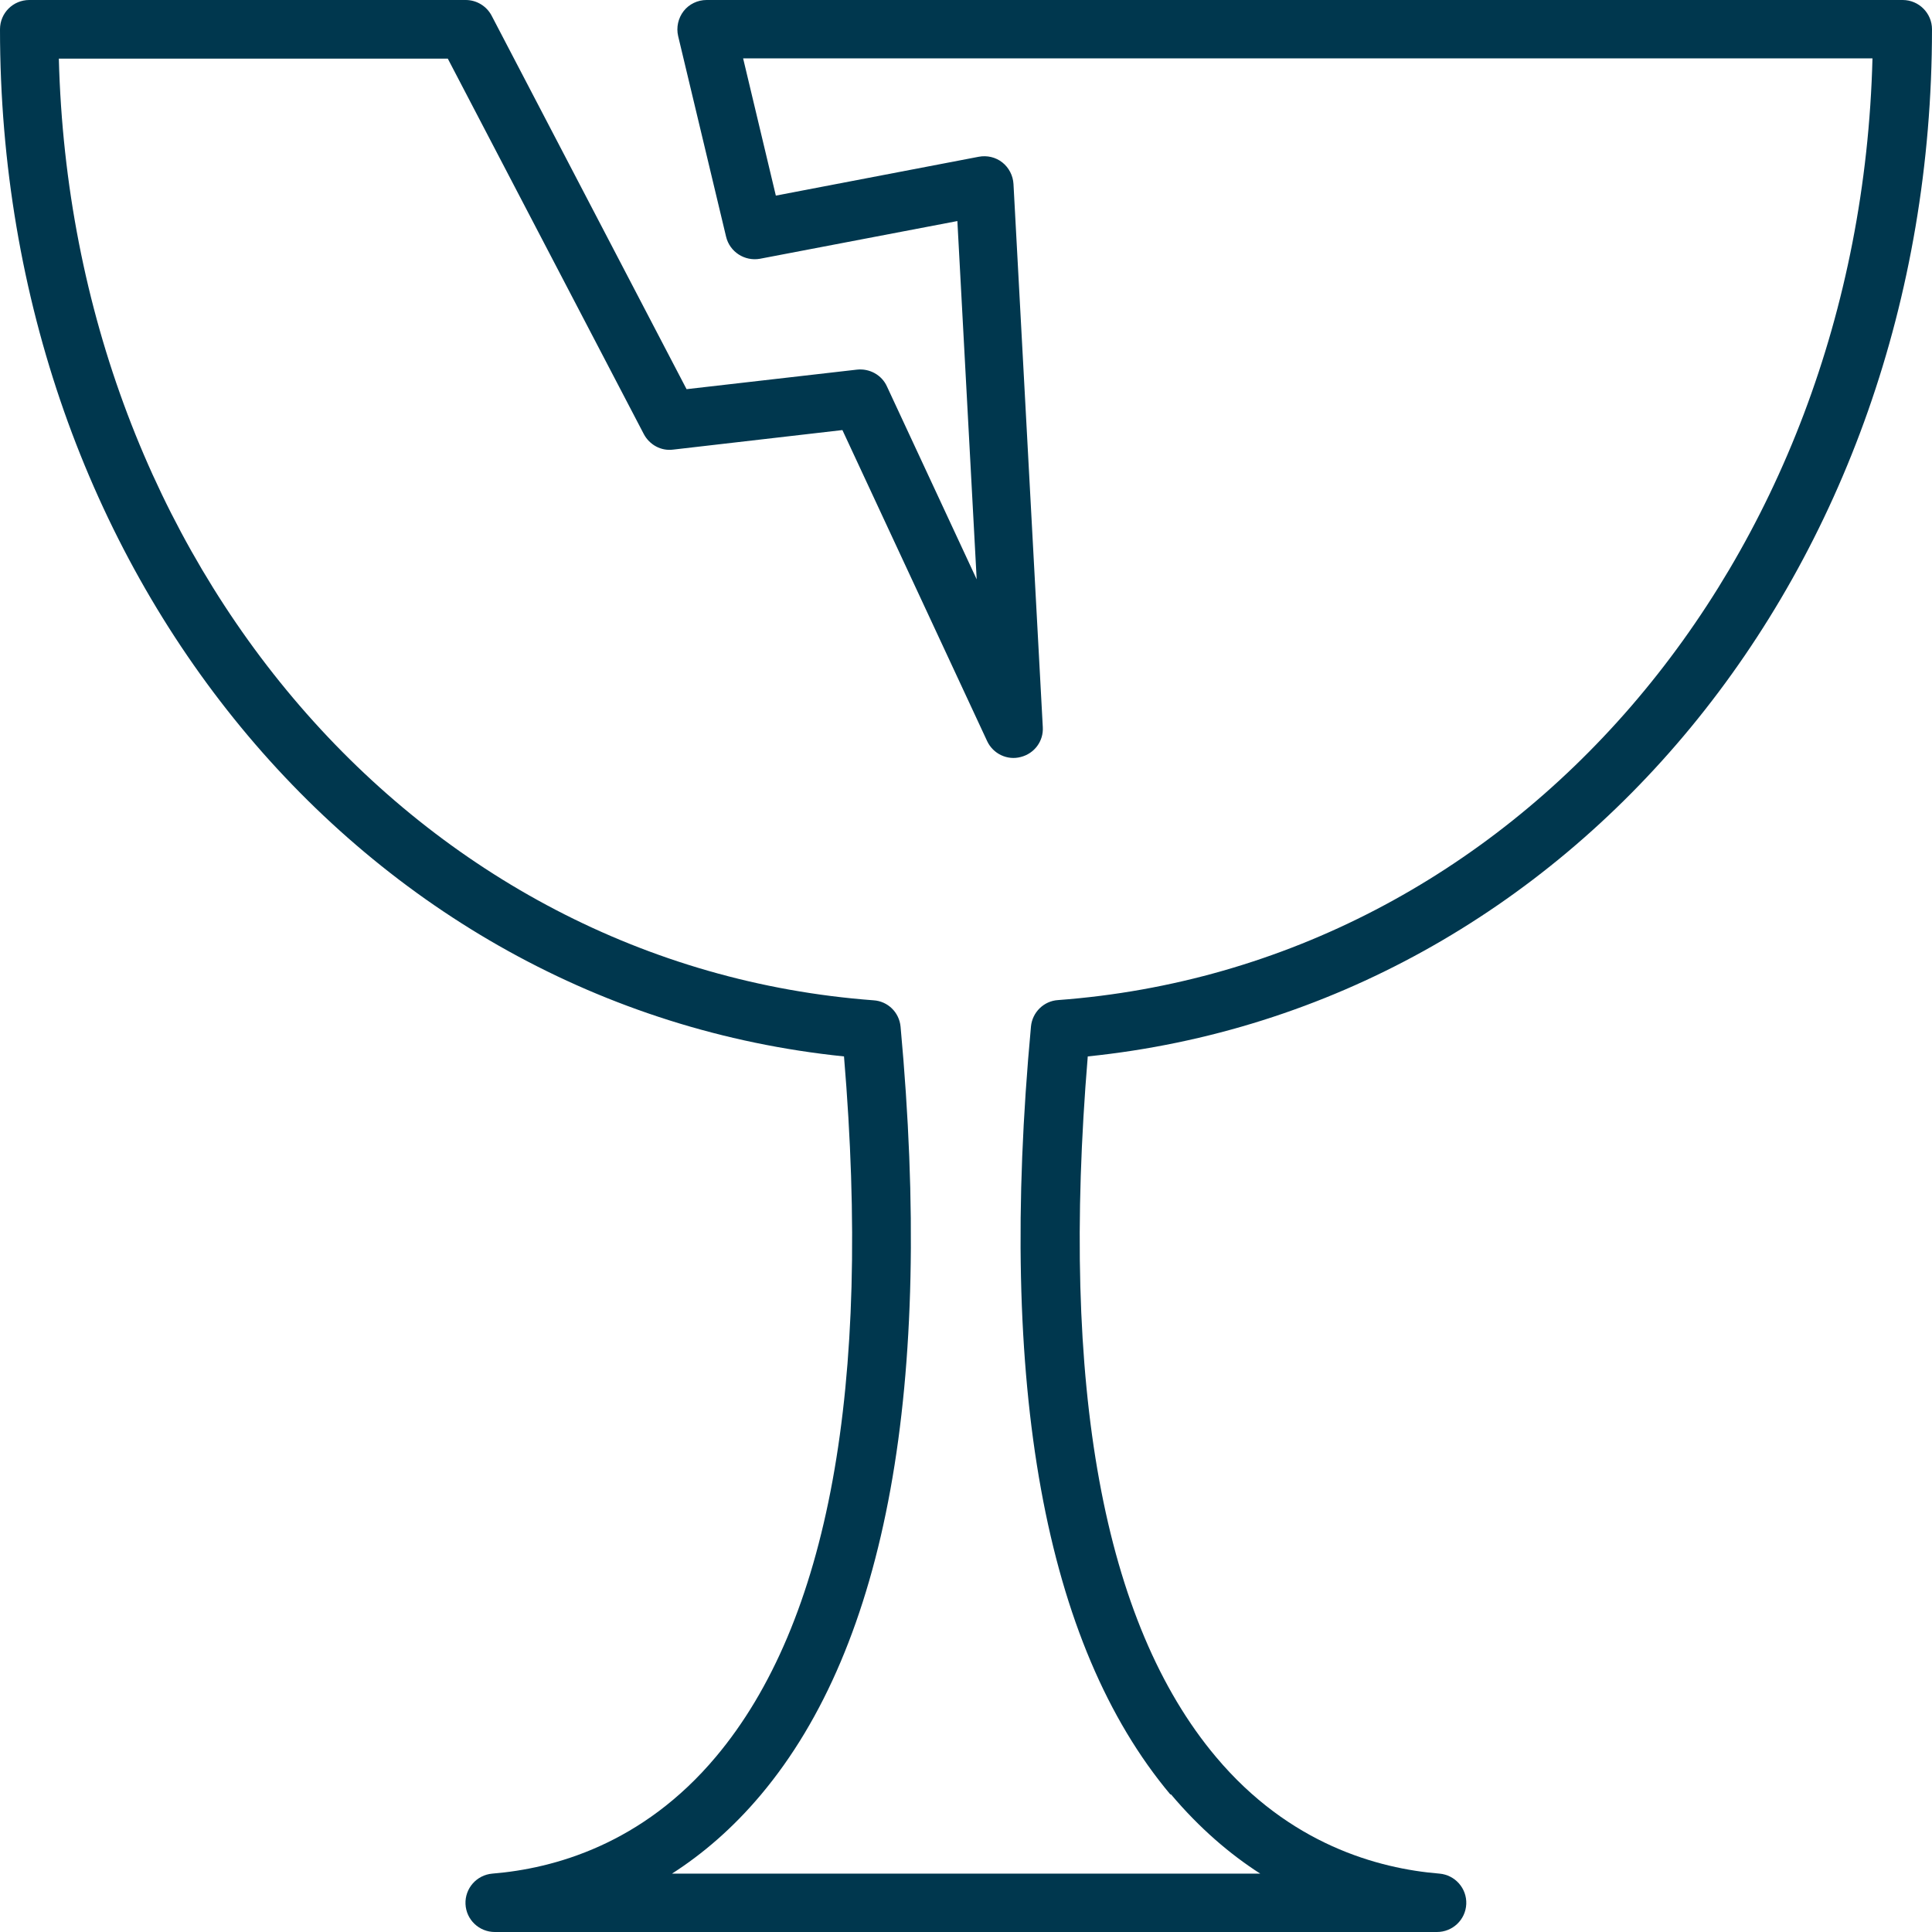
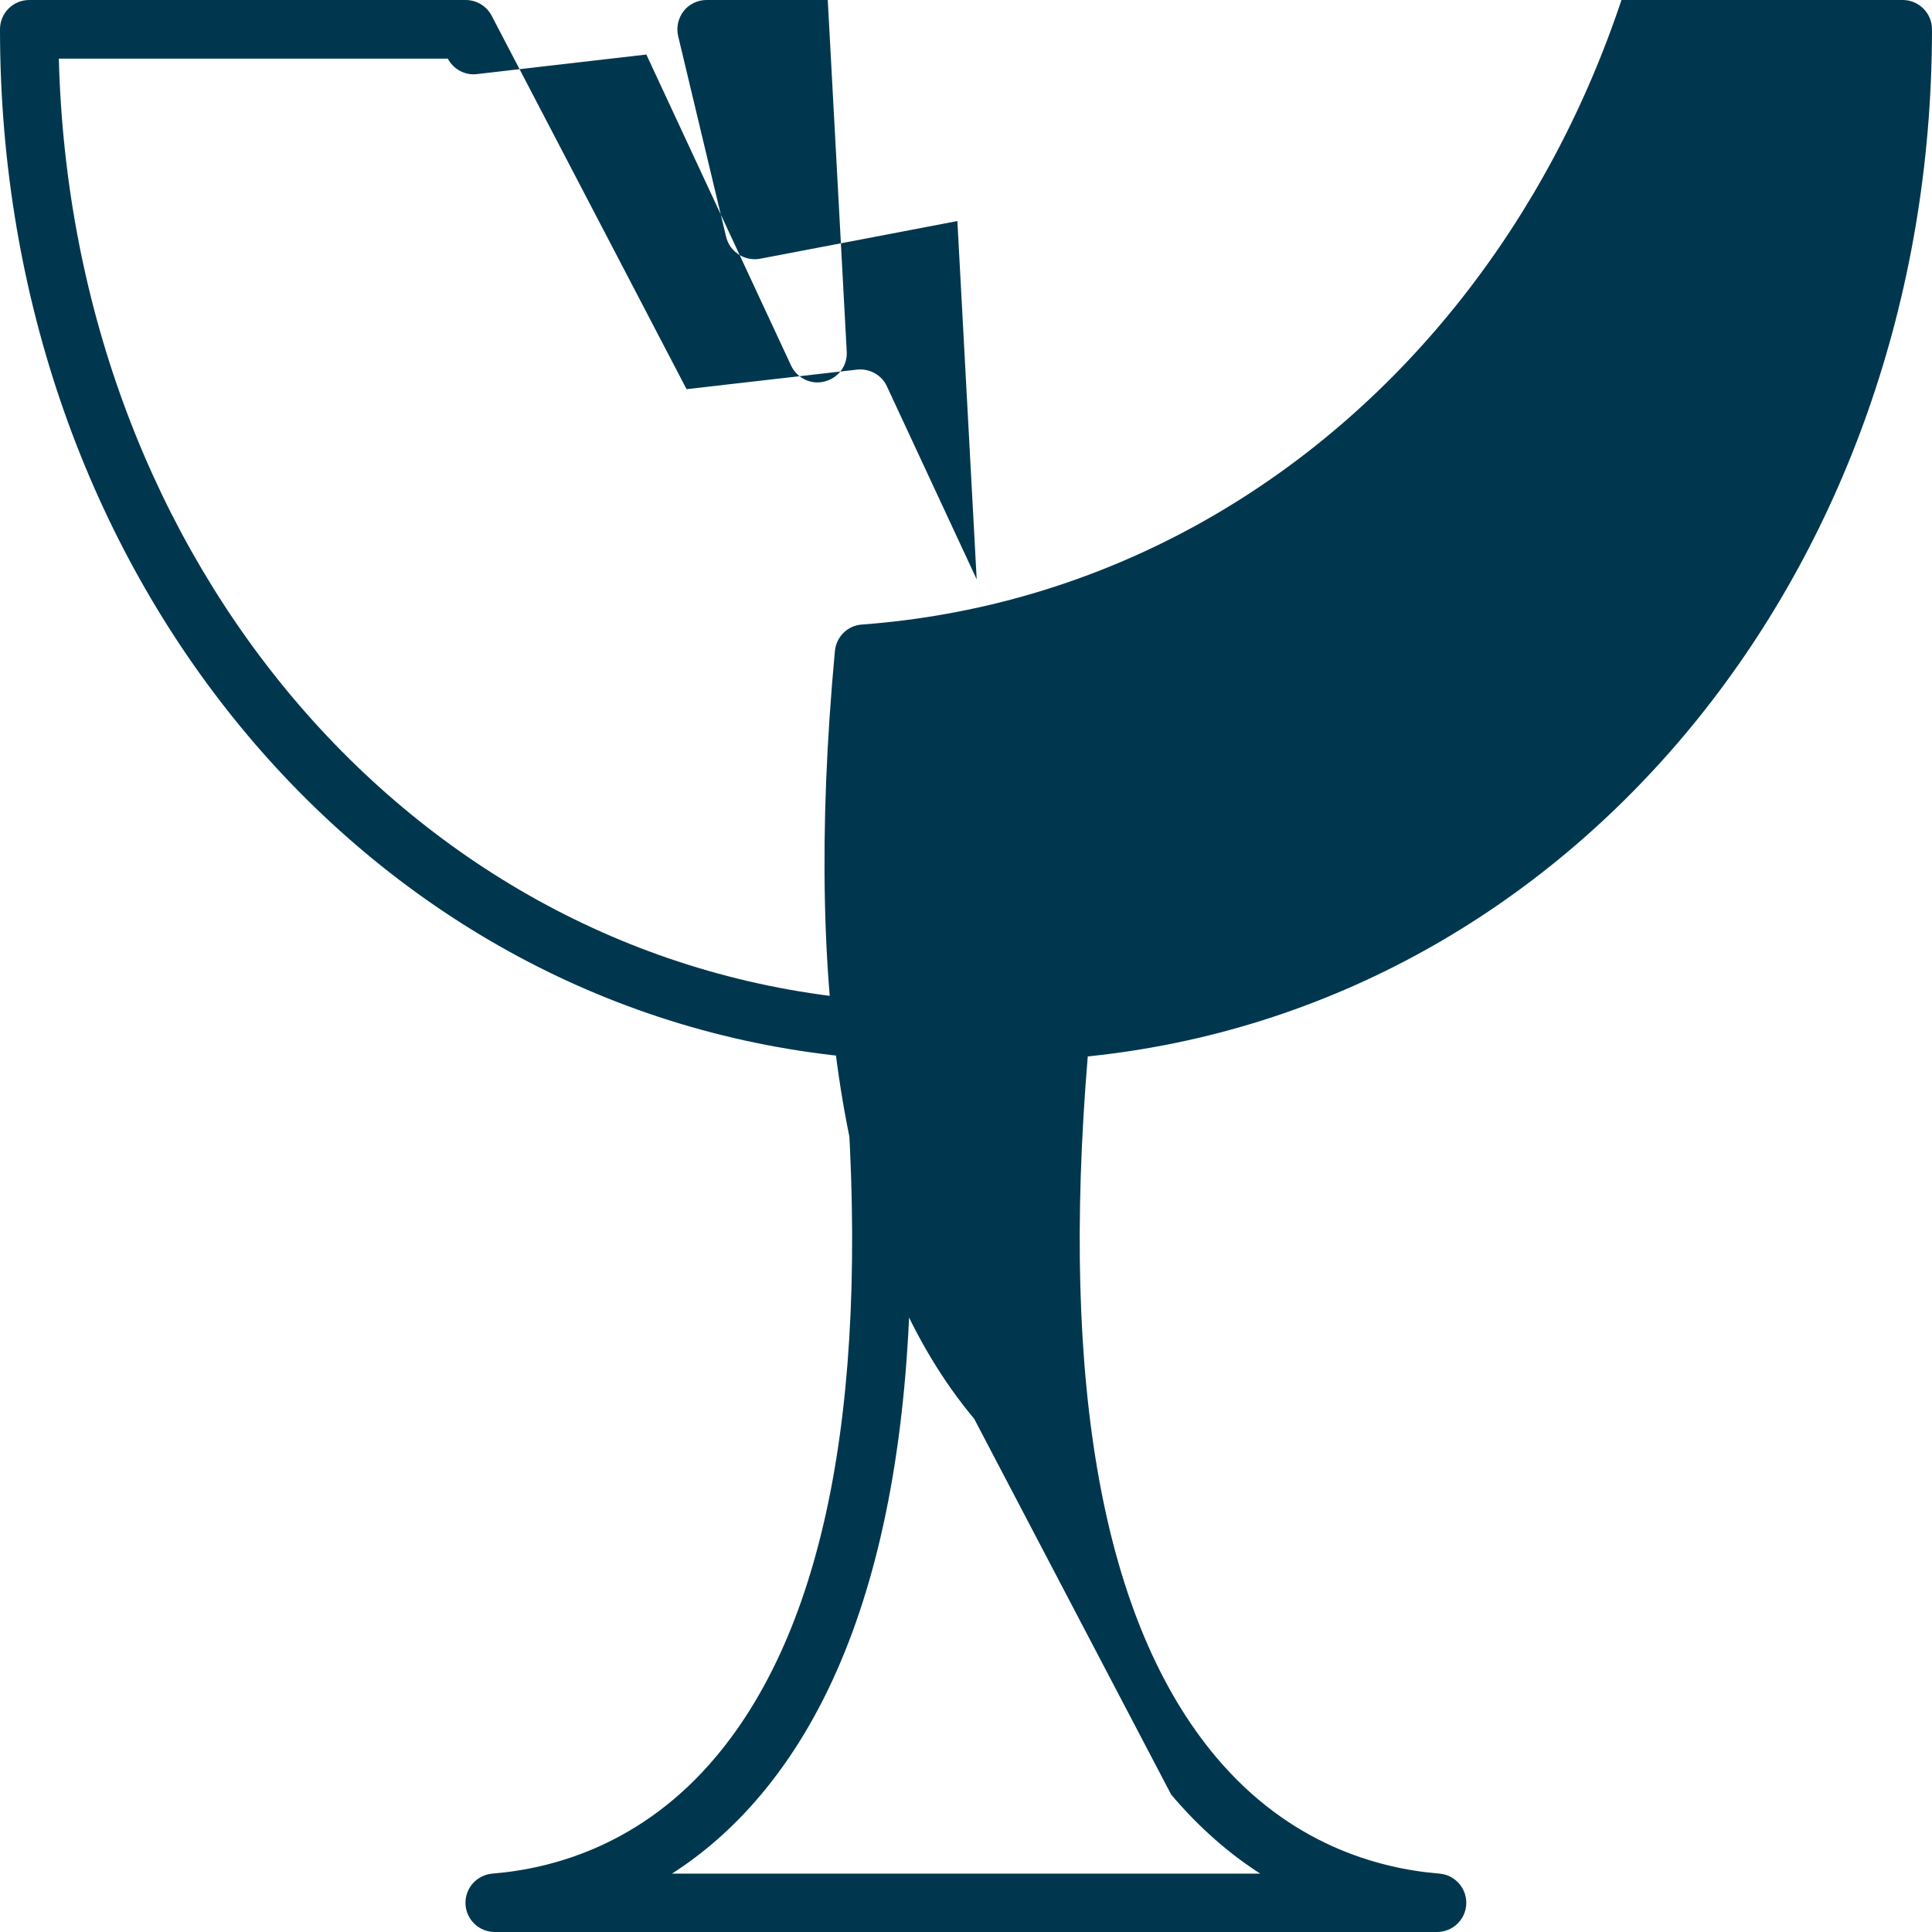
<svg xmlns="http://www.w3.org/2000/svg" id="Ebene_2" data-name="Ebene 2" viewBox="0 0 85.04 85.04">
  <defs>
    <style>
      .cls-1 {
        fill: #00374e;
      }
    </style>
  </defs>
  <g id="Vistenkarten">
-     <path class="cls-1" d="M85.04,1.29c0-.71-.58-1.29-1.29-1.29H31.1c-.39,0-.77.18-1.01.49-.24.31-.33.72-.24,1.1l2.11,8.83c.16.67.82,1.09,1.49.97l8.69-1.66.85,15.77-3.95-8.49c-.23-.51-.77-.8-1.32-.74l-7.5.86L21.64.69c-.22-.42-.66-.69-1.14-.69H1.29C.58,0,0,.57,0,1.29c0,23.81,15.89,43.03,37.15,45.21,1.22,14.56-.68,24.93-5.64,30.83-3.23,3.85-7.13,4.92-9.84,5.14-.69.06-1.21.65-1.18,1.34.03.69.6,1.23,1.29,1.23h41.47c.69,0,1.26-.54,1.29-1.23.03-.69-.49-1.28-1.18-1.34-2.7-.22-6.61-1.29-9.84-5.14-4.96-5.9-6.85-16.28-5.64-30.83,21.26-2.18,37.16-21.4,37.16-45.21ZM51.55,78.99c1.25,1.48,2.58,2.62,3.92,3.48h-25.89c1.34-.86,2.67-1.99,3.92-3.48,5.54-6.6,7.6-17.97,6.14-33.8-.06-.63-.56-1.12-1.19-1.16C18.38,42.53,3.16,24.82,2.59,2.58h17.12l8.63,16.53c.25.47.76.75,1.29.68l7.45-.86,6.37,13.69c.26.56.89.86,1.48.7.6-.15,1.01-.7.97-1.32l-1.29-23.9c-.02-.37-.2-.72-.49-.95-.29-.23-.67-.32-1.04-.25l-8.93,1.71-1.44-6.04h49.71c-.57,22.25-15.79,39.96-35.85,41.45-.63.04-1.13.54-1.19,1.16-1.47,15.83.6,27.2,6.13,33.8Z" />
+     <path class="cls-1" d="M85.04,1.29c0-.71-.58-1.29-1.29-1.29H31.1c-.39,0-.77.18-1.01.49-.24.31-.33.72-.24,1.1l2.11,8.83c.16.67.82,1.09,1.49.97l8.69-1.66.85,15.77-3.95-8.49c-.23-.51-.77-.8-1.32-.74l-7.5.86L21.64.69c-.22-.42-.66-.69-1.14-.69H1.29C.58,0,0,.57,0,1.29c0,23.81,15.89,43.03,37.15,45.21,1.22,14.56-.68,24.93-5.64,30.83-3.23,3.85-7.13,4.92-9.84,5.14-.69.06-1.21.65-1.18,1.34.03.69.6,1.23,1.29,1.23h41.47c.69,0,1.26-.54,1.29-1.23.03-.69-.49-1.28-1.18-1.34-2.7-.22-6.61-1.29-9.84-5.14-4.96-5.9-6.85-16.28-5.64-30.83,21.26-2.18,37.16-21.4,37.16-45.21ZM51.55,78.99c1.25,1.48,2.58,2.62,3.92,3.48h-25.89c1.34-.86,2.67-1.99,3.92-3.48,5.54-6.6,7.6-17.97,6.14-33.8-.06-.63-.56-1.12-1.19-1.16C18.38,42.53,3.16,24.82,2.59,2.58h17.12c.25.47.76.75,1.29.68l7.45-.86,6.37,13.69c.26.56.89.86,1.48.7.6-.15,1.01-.7.97-1.32l-1.29-23.9c-.02-.37-.2-.72-.49-.95-.29-.23-.67-.32-1.04-.25l-8.93,1.71-1.44-6.04h49.71c-.57,22.25-15.79,39.96-35.85,41.45-.63.04-1.13.54-1.19,1.16-1.47,15.83.6,27.2,6.13,33.8Z" />
  </g>
</svg>